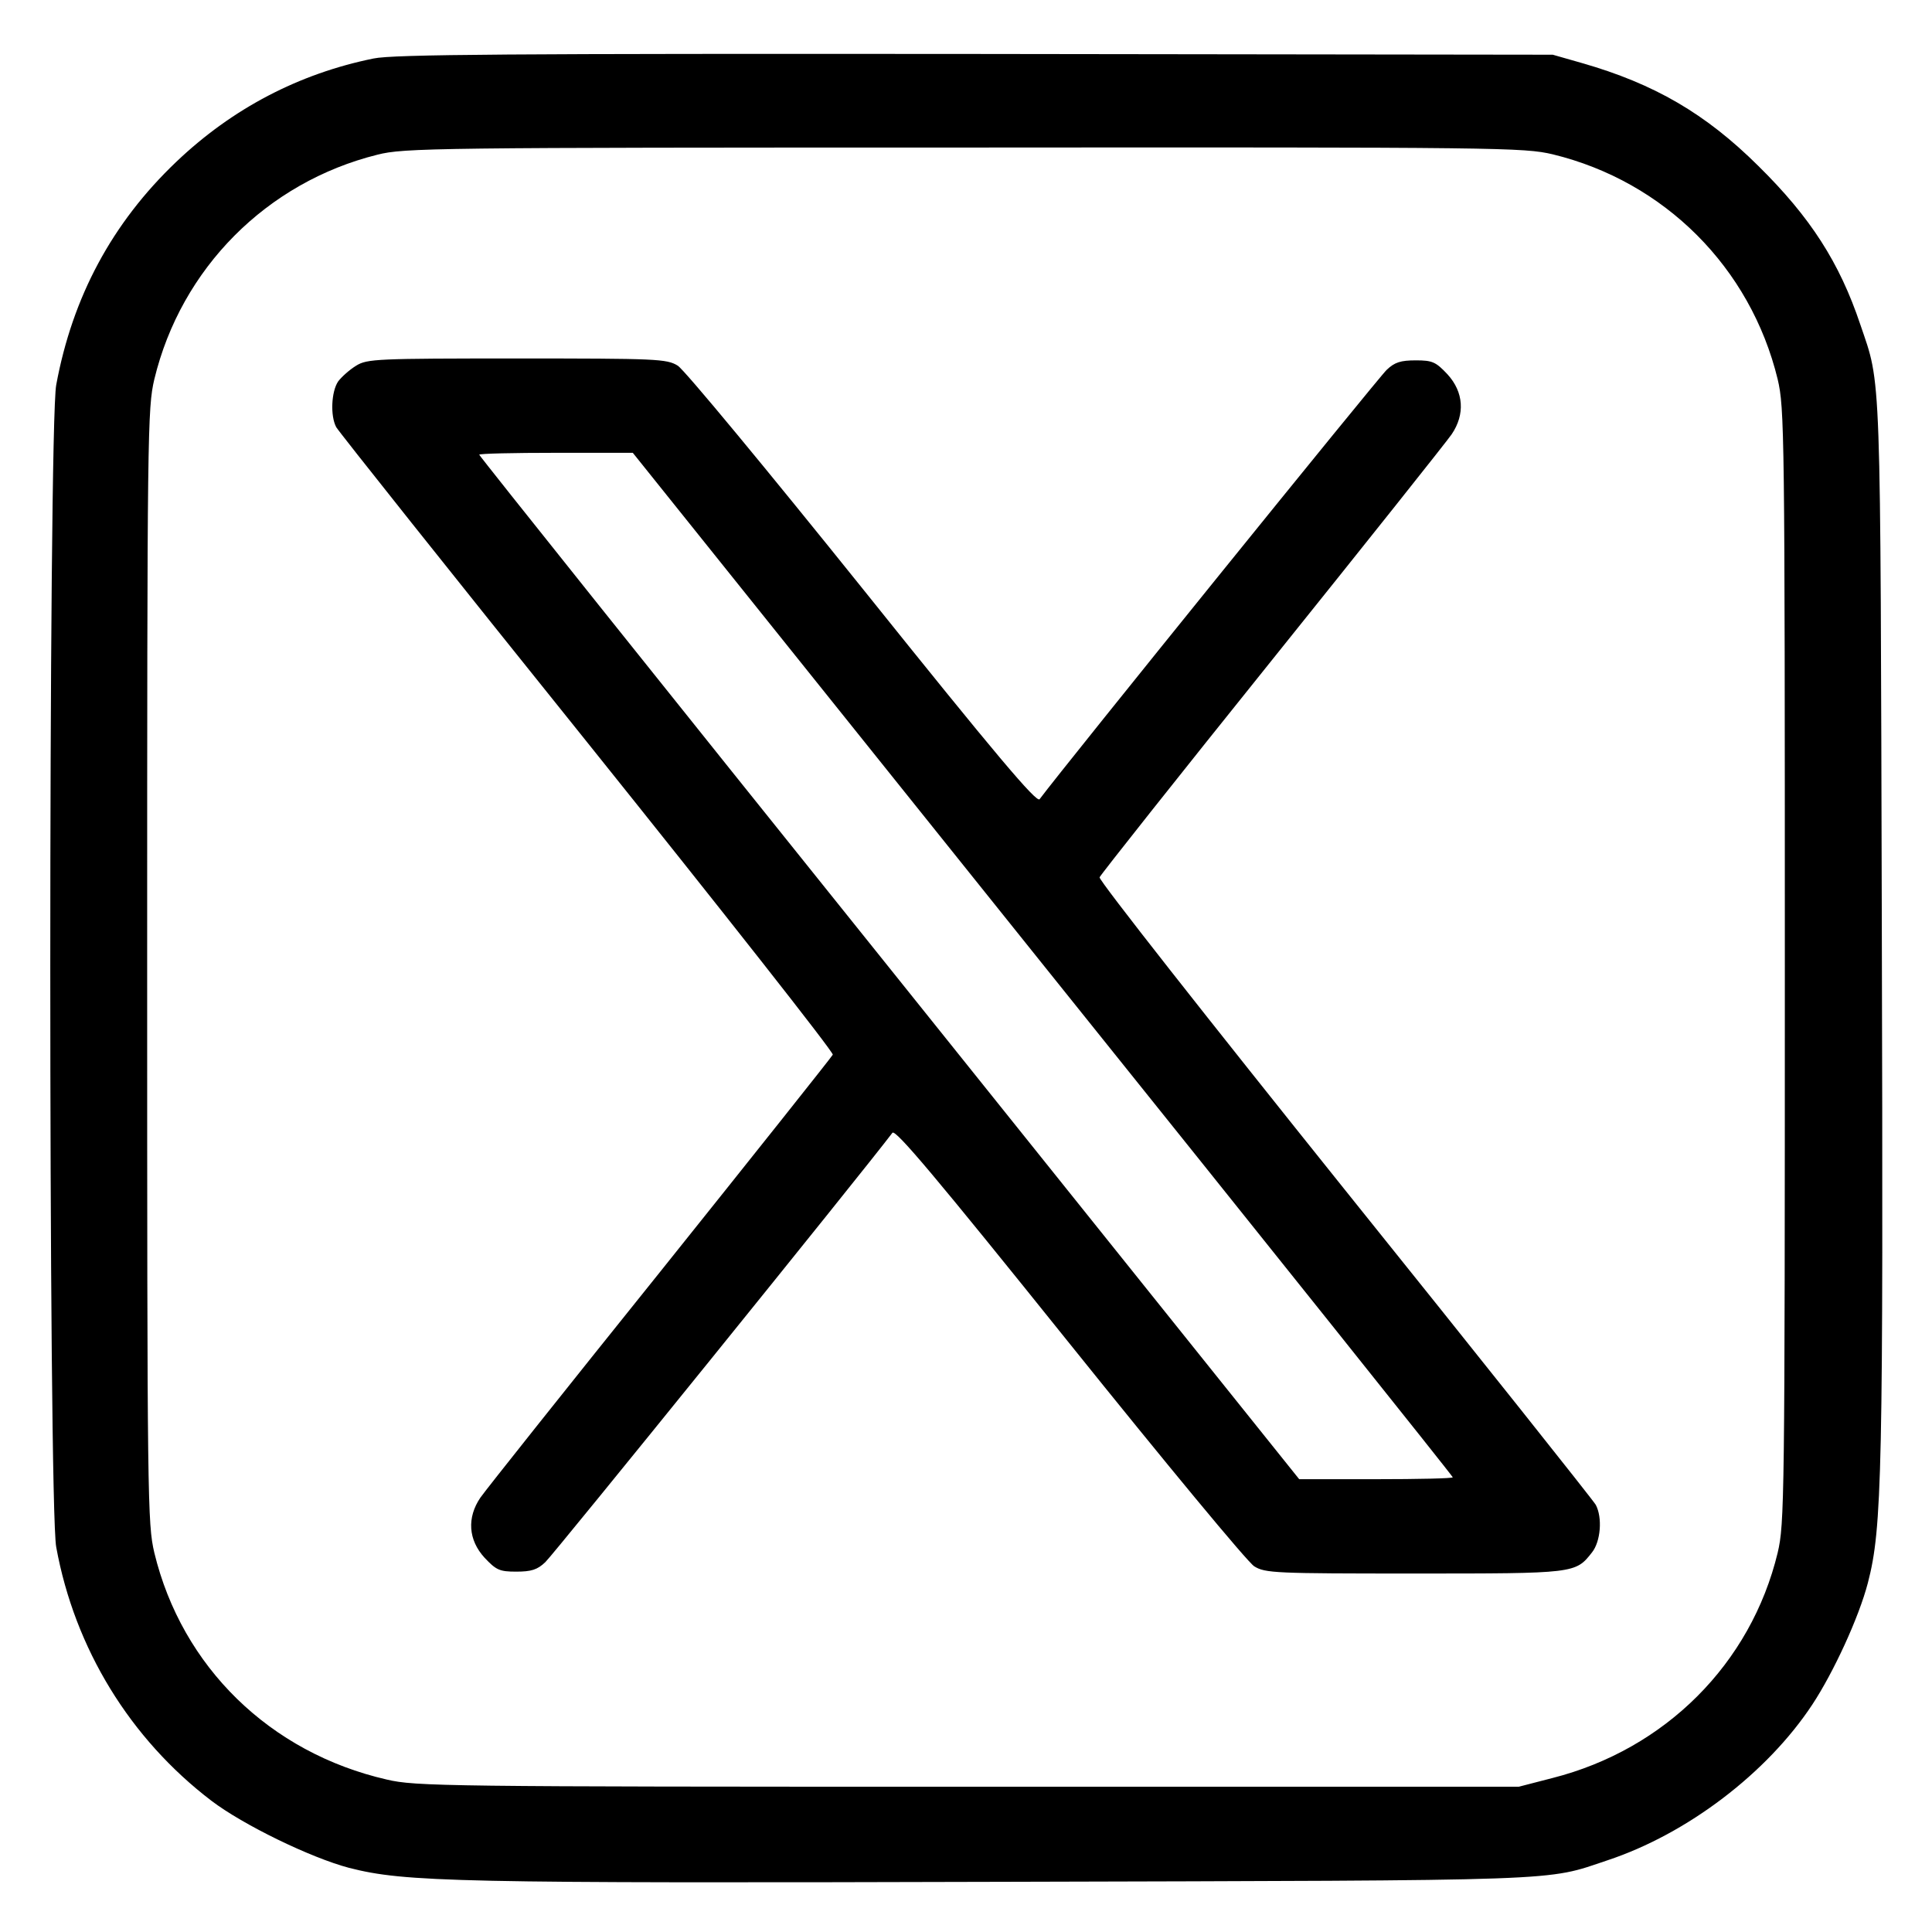
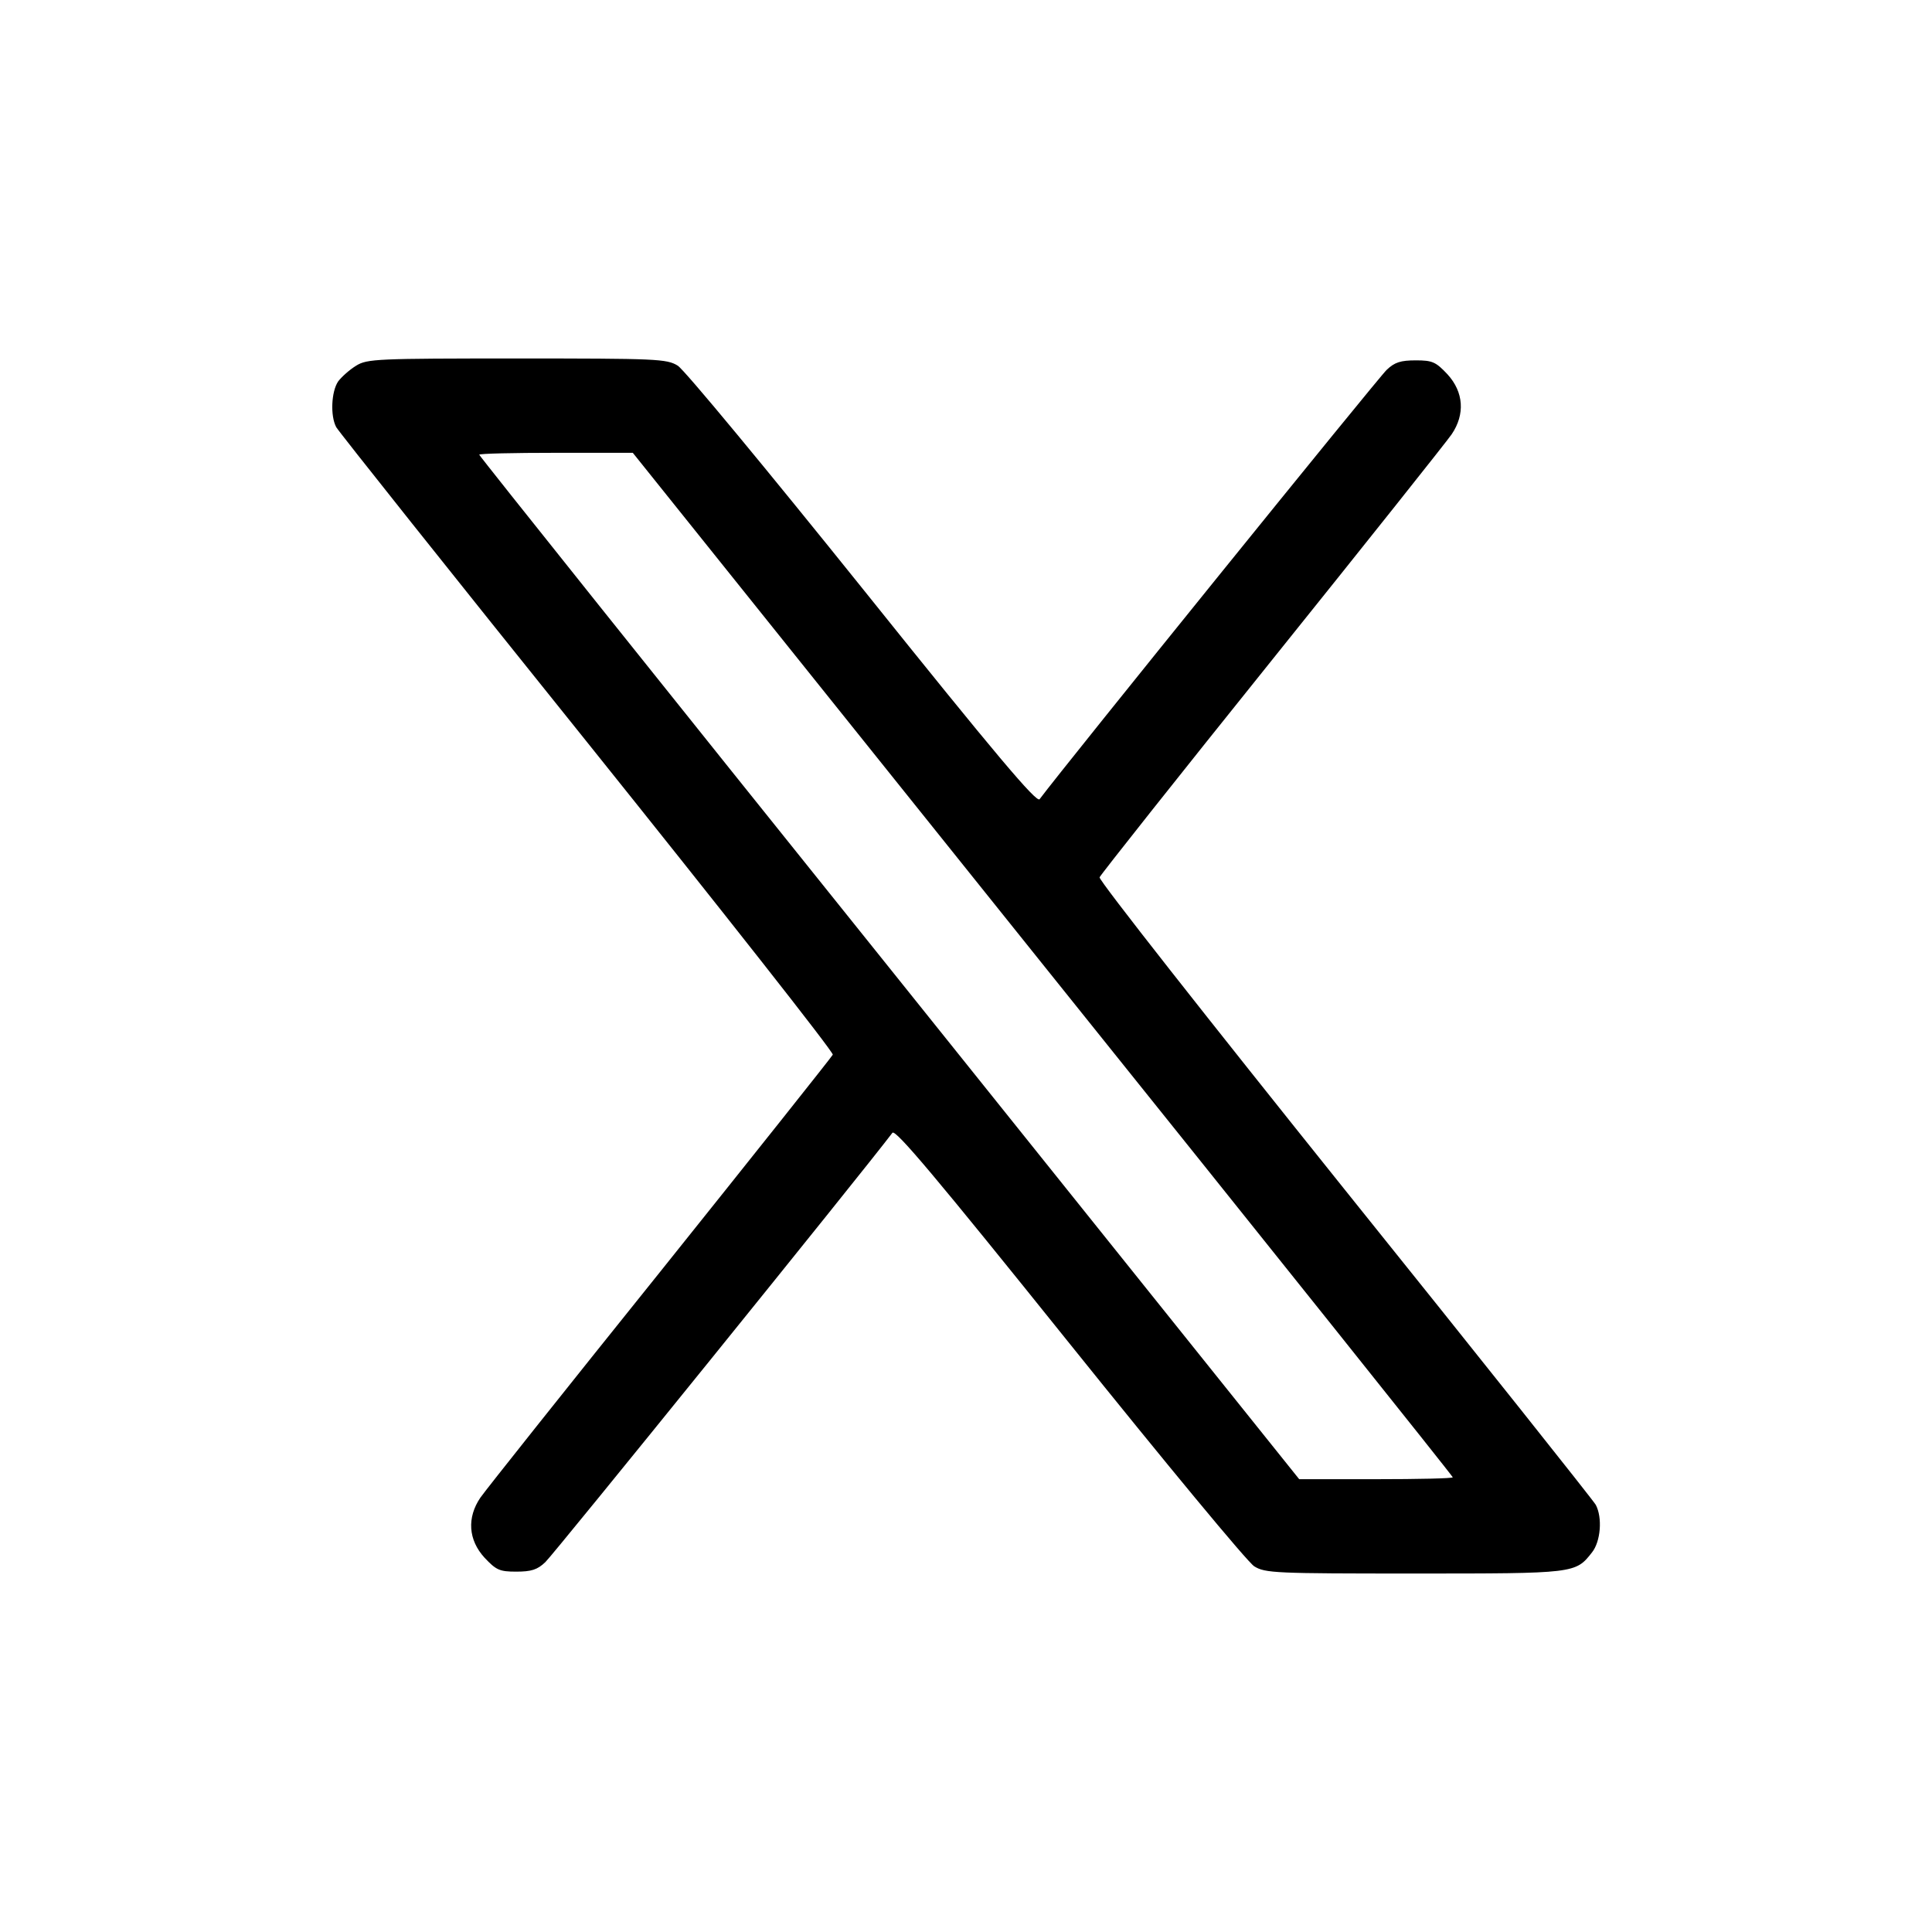
<svg xmlns="http://www.w3.org/2000/svg" version="1.0" width="512pt" height="512pt" viewBox="0 0 512 512" preserveAspectRatio="xMidYMid meet">
  <g transform="translate(0,512) scale(0.1,-0.1)" fill="#000000" stroke="none">
-     <path d="M990 4965 c-197 -40 -374 -132 -523 -274 -170 -162 -275 -358 -318 -591 -21 -111 -21 -2969 0 -3080 49 -269 196 -508 411 -672 84 -64 263 -151 365 -178 149 -38 282 -41 1735 -37 1508 4 1433 1 1600 57 211 70 423 231 543 413 56 85 123 230 147 322 38 146 41 290 37 1740 -4 1503 -1 1430 -57 1595 -55 164 -132 284 -270 420 -140 139 -276 218 -468 273 l-77 22 -1530 2 c-1229 1 -1543 -1 -1595 -12z m3125 -254 c296 -72 524 -300 596 -596 18 -77 19 -133 19 -1555 0 -1422 -1 -1478 -19 -1555 -71 -294 -298 -521 -597 -597 l-89 -23 -1460 0 c-1386 0 -1464 1 -1540 19 -310 71 -543 299 -616 601 -18 77 -19 133 -19 1555 0 1422 1 1478 19 1555 71 294 298 522 591 595 71 18 147 19 1555 19 1428 1 1483 0 1560 -18z" />
    <path d="M944 4151 c-18 -11 -39 -30 -48 -42 -18 -27 -21 -91 -5 -121 6 -11 305 -387 665 -835 360 -449 653 -821 651 -828 -3 -6 -209 -265 -458 -576 -249 -310 -463 -579 -476 -598 -36 -53 -32 -112 11 -159 31 -33 40 -37 84 -37 40 0 56 5 77 25 20 18 843 1036 920 1138 8 10 115 -117 469 -558 253 -315 473 -581 490 -591 29 -18 56 -19 424 -19 427 0 427 0 471 56 23 29 28 92 10 126 -6 11 -305 387 -665 835 -360 449 -653 821 -650 828 2 6 208 266 457 576 249 310 463 579 476 598 36 53 32 112 -11 159 -31 33 -40 37 -84 37 -40 0 -56 -5 -77 -25 -20 -18 -852 -1047 -920 -1138 -8 -10 -114 115 -469 558 -253 315 -473 581 -490 591 -29 18 -56 19 -426 19 -371 0 -397 -1 -426 -19z m1819 -1586 c598 -745 1087 -1357 1087 -1360 0 -3 -92 -5 -203 -5 l-204 0 -1086 1355 c-598 745 -1087 1357 -1087 1360 0 3 92 5 203 5 l204 0 1086 -1355z" />
  </g>
</svg>